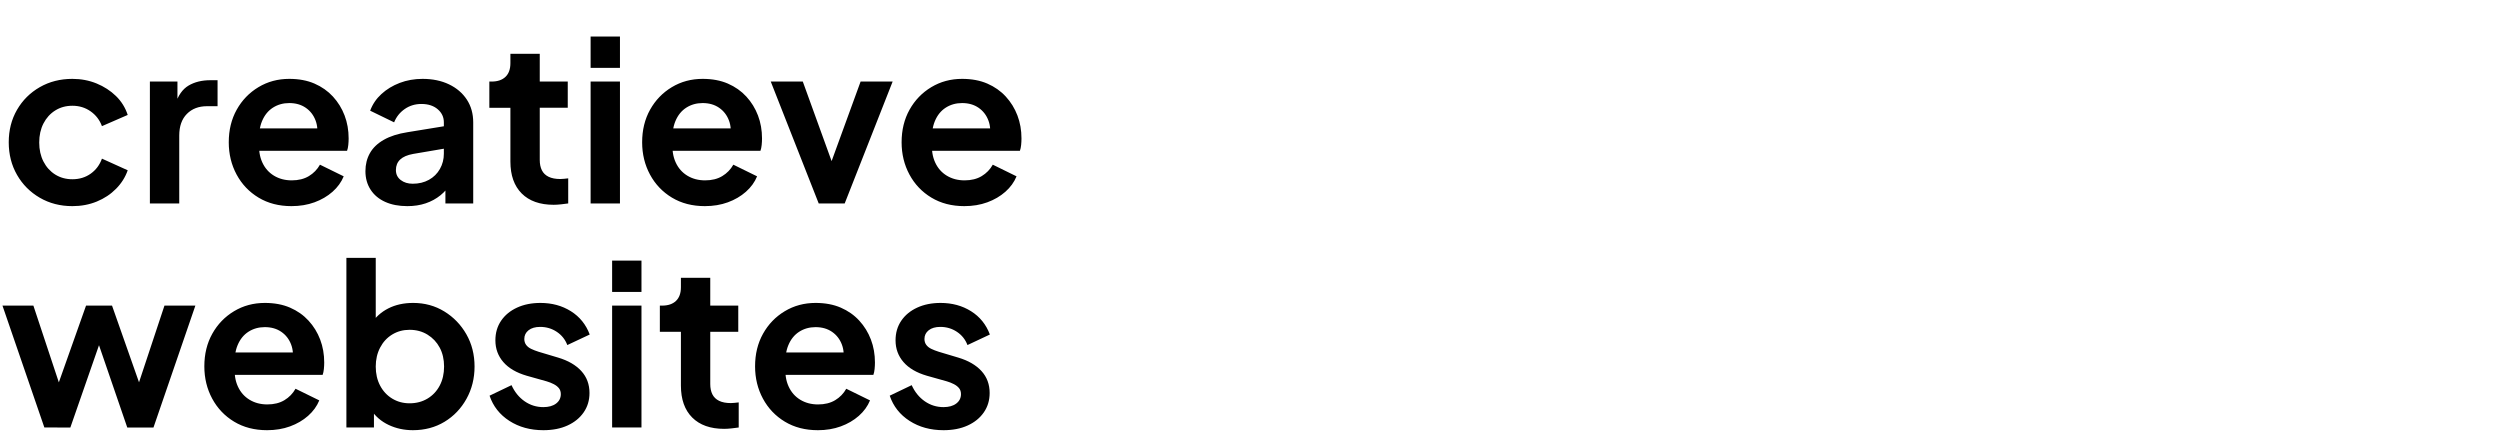
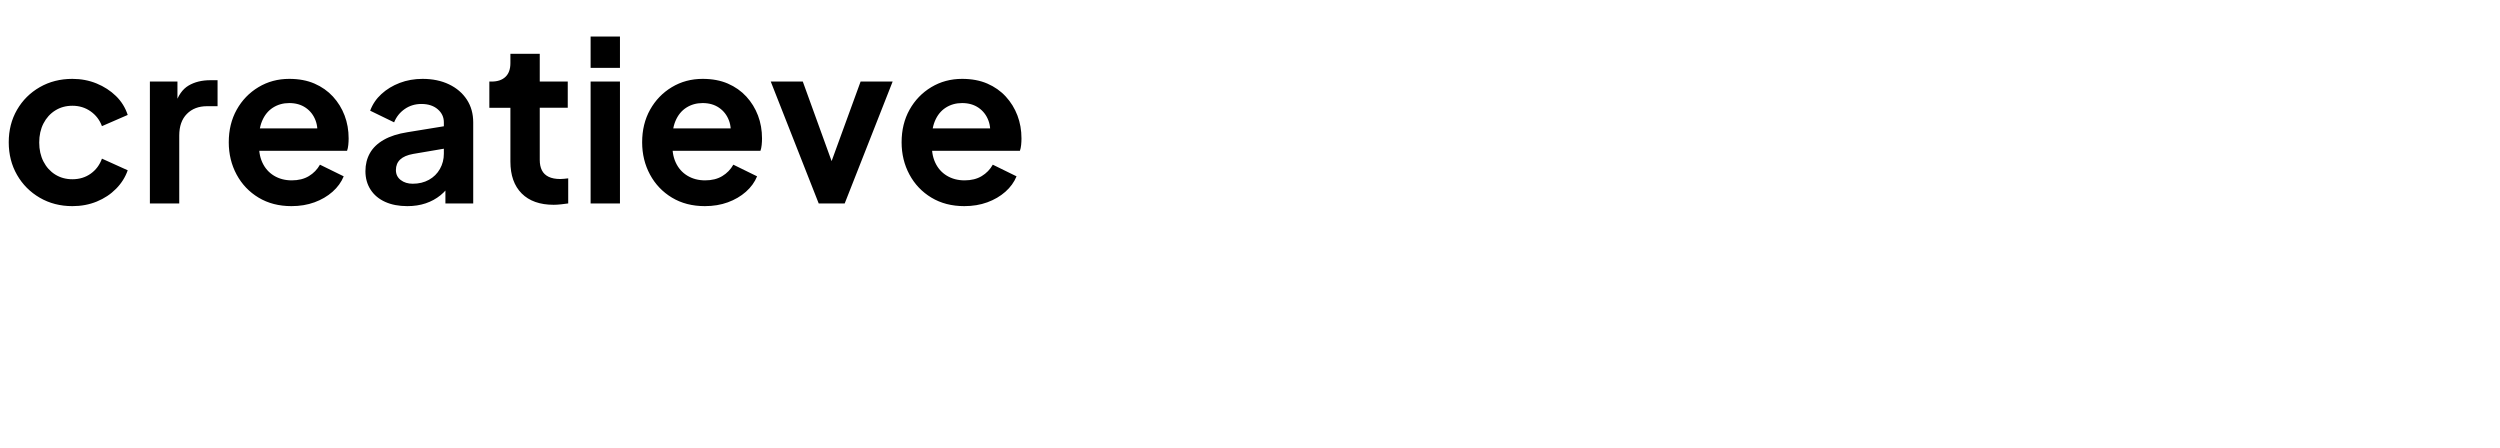
<svg xmlns="http://www.w3.org/2000/svg" width="364.716" height="65.374" viewBox="0 0 364.716 65.374">
  <path d="M10.558 30.072q-2.648 0-4.756-1.226t-3.318-3.334q-1.21-2.108-1.21-4.756t1.21-4.74q1.21-2.091 3.318-3.3 2.108-1.21 4.756-1.21 1.896 0 3.53.67t2.827 1.83q1.193 1.16 1.716 2.762l-3.759 1.635q-.49-1.34-1.65-2.158-1.16-.817-2.664-.817-1.406 0-2.5.687-1.096.686-1.717 1.895-.62 1.21-.62 2.779t.62 2.778q.621 1.21 1.716 1.896 1.095.686 2.5.686 1.537 0 2.681-.817 1.144-.817 1.634-2.19l3.76 1.7q-.524 1.504-1.7 2.697-1.177 1.193-2.811 1.863-1.635.67-3.563.67zM21.867 29.68V11.898h4.02v3.955l-.326-.588q.621-1.994 1.945-2.779 1.324-.784 3.187-.784h1.046v3.792h-1.536q-1.83 0-2.942 1.127-1.112 1.128-1.112 3.155v9.904zM42.526 30.072q-2.746 0-4.805-1.242-2.06-1.242-3.204-3.367-1.144-2.125-1.144-4.707 0-2.68 1.16-4.756 1.161-2.075 3.171-3.285t4.495-1.21q2.092 0 3.677.687t2.697 1.896q1.11 1.21 1.7 2.762.588 1.553.588 3.35 0 .458-.05.948-.048.49-.18.85H36.904V18.73h11.31l-2.027 1.536q.295-1.504-.147-2.68-.44-1.177-1.438-1.864-.997-.686-2.402-.686-1.34 0-2.386.67t-1.586 1.961q-.54 1.291-.408 3.122-.131 1.634.44 2.893.573 1.258 1.7 1.944 1.128.687 2.6.687 1.47 0 2.5-.621t1.618-1.667l3.465 1.7q-.523 1.274-1.635 2.255-1.111.98-2.631 1.536-1.52.556-3.35.556zM59.425 30.072q-1.864 0-3.236-.621-1.373-.621-2.125-1.782-.752-1.16-.752-2.696 0-1.471.654-2.632.654-1.16 2.026-1.944 1.373-.785 3.465-1.112l5.819-.948v3.269l-5.002.85q-1.274.229-1.895.817t-.621 1.536q0 .916.702 1.455.703.54 1.75.54 1.34 0 2.369-.573 1.03-.572 1.602-1.585.572-1.013.572-2.223v-4.576q0-1.144-.9-1.912-.898-.768-2.37-.768-1.372 0-2.434.735-1.063.736-1.553 1.945L54 16.147q.523-1.405 1.65-2.435 1.128-1.03 2.664-1.618 1.537-.588 3.334-.588 2.19 0 3.857.8 1.667.801 2.599 2.223.932 1.422.932 3.318V29.68H64.98v-3.04l.916-.066q-.687 1.144-1.635 1.913-.948.768-2.157 1.176-1.21.409-2.68.409zM80.77 29.876q-3.008 0-4.659-1.65-1.65-1.652-1.65-4.659v-7.845h-3.073v-3.824h.327q1.307 0 2.026-.686.72-.687.72-1.994V7.845h4.282v4.053h4.085v3.824h-4.085v7.616q0 .883.31 1.504t.98.948q.67.327 1.717.327.228 0 .539-.033l.605-.065v3.66q-.458.066-1.046.131-.589.066-1.079.066zM86.162 29.68V11.898h4.282V29.68zm0-19.776V5.328h4.282v4.576zM102.833 30.072q-2.746 0-4.805-1.242-2.06-1.242-3.204-3.367-1.144-2.125-1.144-4.707 0-2.68 1.16-4.756 1.161-2.075 3.171-3.285t4.495-1.21q2.092 0 3.677.687t2.697 1.896q1.111 1.21 1.7 2.762.588 1.553.588 3.35 0 .458-.05.948-.048.49-.179.85H97.211V18.73h11.31l-2.027 1.536q.294-1.504-.147-2.68-.442-1.177-1.439-1.864-.997-.686-2.402-.686-1.34 0-2.386.67t-1.586 1.961q-.539 1.291-.408 3.122-.131 1.634.441 2.893.572 1.258 1.7 1.944 1.127.687 2.598.687 1.471 0 2.5-.621 1.03-.621 1.619-1.667l3.465 1.7q-.523 1.274-1.635 2.255-1.111.98-2.63 1.536-1.52.556-3.351.556zM119.438 29.68l-6.995-17.782h4.674l5.066 13.99h-1.732l5.099-13.99h4.674L123.23 29.68zM140.684 30.072q-2.746 0-4.805-1.242-2.06-1.242-3.203-3.367-1.144-2.125-1.144-4.707 0-2.68 1.16-4.756 1.16-2.075 3.17-3.285t4.495-1.21q2.092 0 3.677.687 1.586.687 2.697 1.896 1.111 1.21 1.7 2.762.588 1.553.588 3.35 0 .458-.049.948-.049.49-.18.85h-13.728V18.73h11.31l-2.027 1.536q.294-1.504-.147-2.68-.441-1.177-1.438-1.864-.997-.686-2.403-.686-1.34 0-2.386.67t-1.585 1.961q-.54 1.291-.409 3.122-.13 1.634.441 2.893.572 1.258 1.7 1.944 1.128.687 2.599.687 1.47 0 2.5-.621t1.618-1.667l3.465 1.7q-.523 1.274-1.634 2.255-1.112.98-2.632 1.536t-3.35.556z" />
  <g>
-     <path d="M6.472 62.366L.36 44.585h4.51l4.478 13.5-1.569-.033 4.773-13.467h3.791l4.74 13.467-1.569.032 4.478-13.5h4.51L22.39 62.367h-3.824l-4.838-14.088h1.439l-4.903 14.088zM38.963 62.759q-2.746 0-4.805-1.242-2.06-1.243-3.204-3.367-1.144-2.125-1.144-4.707 0-2.68 1.16-4.756 1.161-2.076 3.171-3.285 2.01-1.21 4.495-1.21 2.092 0 3.677.687 1.585.686 2.697 1.896 1.111 1.21 1.7 2.762.588 1.552.588 3.35 0 .458-.05.948-.048.49-.179.85H33.341v-3.269h11.31l-2.027 1.537q.294-1.504-.148-2.68-.44-1.177-1.438-1.864-.997-.686-2.402-.686-1.34 0-2.386.67t-1.586 1.961q-.539 1.291-.408 3.122-.131 1.634.441 2.892.572 1.259 1.7 1.945 1.127.687 2.598.687 1.471 0 2.5-.621 1.03-.621 1.619-1.667l3.465 1.7q-.523 1.274-1.635 2.255-1.111.98-2.63 1.536-1.52.556-3.351.556zM60.242 62.759q-1.929 0-3.547-.768-1.618-.769-2.566-2.207l.425-.85v3.432h-4.02V37.623h4.282v10.492l-.654-.883q.915-1.438 2.484-2.239 1.57-.8 3.628-.8 2.517 0 4.544 1.242 2.027 1.242 3.22 3.334t1.193 4.707q0 2.582-1.177 4.707-1.177 2.124-3.203 3.35-2.027 1.226-4.61 1.226zm-.49-3.923q1.47 0 2.614-.686 1.144-.687 1.782-1.896.637-1.21.637-2.778 0-1.57-.637-2.762-.638-1.193-1.782-1.896-1.144-.703-2.615-.703-1.405 0-2.533.686-1.127.687-1.765 1.913-.637 1.225-.637 2.762 0 1.569.637 2.778.638 1.21 1.765 1.896 1.128.686 2.533.686zM79.265 62.759q-2.843 0-4.952-1.357-2.108-1.356-2.892-3.677l3.203-1.536q.686 1.503 1.912 2.353 1.226.85 2.73.85 1.176 0 1.863-.523.686-.523.686-1.373 0-.523-.278-.866-.278-.343-.752-.588-.474-.246-1.03-.41l-2.908-.816q-2.256-.654-3.416-1.994-1.16-1.34-1.16-3.17 0-1.635.833-2.86.834-1.227 2.32-1.913 1.488-.686 3.417-.686 2.516 0 4.445 1.209 1.928 1.21 2.746 3.4l-3.269 1.536q-.458-1.21-1.536-1.929-1.079-.719-2.42-.719-1.078 0-1.699.49-.62.49-.62 1.275 0 .49.26.85.262.36.736.588.474.23 1.095.425l2.844.85q2.19.654 3.383 1.961 1.193 1.308 1.193 3.204 0 1.601-.85 2.827t-2.353 1.912q-1.504.687-3.53.687zM89.3 62.366V44.585h4.282v17.781zm0-19.775v-4.576h4.282v4.576zM105.644 62.563q-3.007 0-4.658-1.651-1.65-1.65-1.65-4.658v-7.845h-3.073v-3.824h.326q1.308 0 2.027-.687.72-.686.72-1.994v-1.372h4.281v4.053h4.086v3.824h-4.086v7.616q0 .883.31 1.504.311.62.981.948.67.327 1.716.327.23 0 .54-.033l.604-.066v3.661q-.457.066-1.046.131-.588.066-1.078.066zM119.307 62.759q-2.746 0-4.805-1.242-2.06-1.243-3.203-3.367-1.144-2.125-1.144-4.707 0-2.68 1.16-4.756t3.17-3.285q2.01-1.21 4.495-1.21 2.092 0 3.677.687 1.586.686 2.697 1.896t1.7 2.762q.588 1.552.588 3.35 0 .458-.05.948-.048.49-.179.85h-13.728v-3.269h11.31l-2.027 1.537q.294-1.504-.147-2.68-.442-1.177-1.439-1.864-.997-.686-2.402-.686-1.34 0-2.386.67t-1.585 1.961q-.54 1.291-.41 3.122-.13 1.634.442 2.892.572 1.259 1.7 1.945 1.128.687 2.599.687 1.47 0 2.5-.621t1.618-1.667l3.465 1.7q-.523 1.274-1.634 2.255-1.112.98-2.632 1.536t-3.35.556zM137.644 62.759q-2.844 0-4.952-1.357-2.108-1.356-2.893-3.677l3.204-1.536q.686 1.503 1.912 2.353 1.226.85 2.73.85 1.176 0 1.862-.523.687-.523.687-1.373 0-.523-.278-.866-.278-.343-.752-.588-.474-.246-1.03-.41l-2.909-.816q-2.255-.654-3.415-1.994-1.16-1.34-1.16-3.17 0-1.635.833-2.86.833-1.227 2.32-1.913 1.488-.686 3.416-.686 2.517 0 4.446 1.209 1.928 1.21 2.745 3.4l-3.268 1.536q-.458-1.21-1.537-1.929-1.078-.719-2.419-.719-1.078 0-1.7.49-.62.49-.62 1.275 0 .49.261.85.262.36.736.588.474.23 1.095.425l2.843.85q2.19.654 3.384 1.961 1.193 1.308 1.193 3.204 0 1.601-.85 2.827t-2.354 1.912q-1.503.687-3.53.687z" />
-   </g>
+     </g>
</svg>